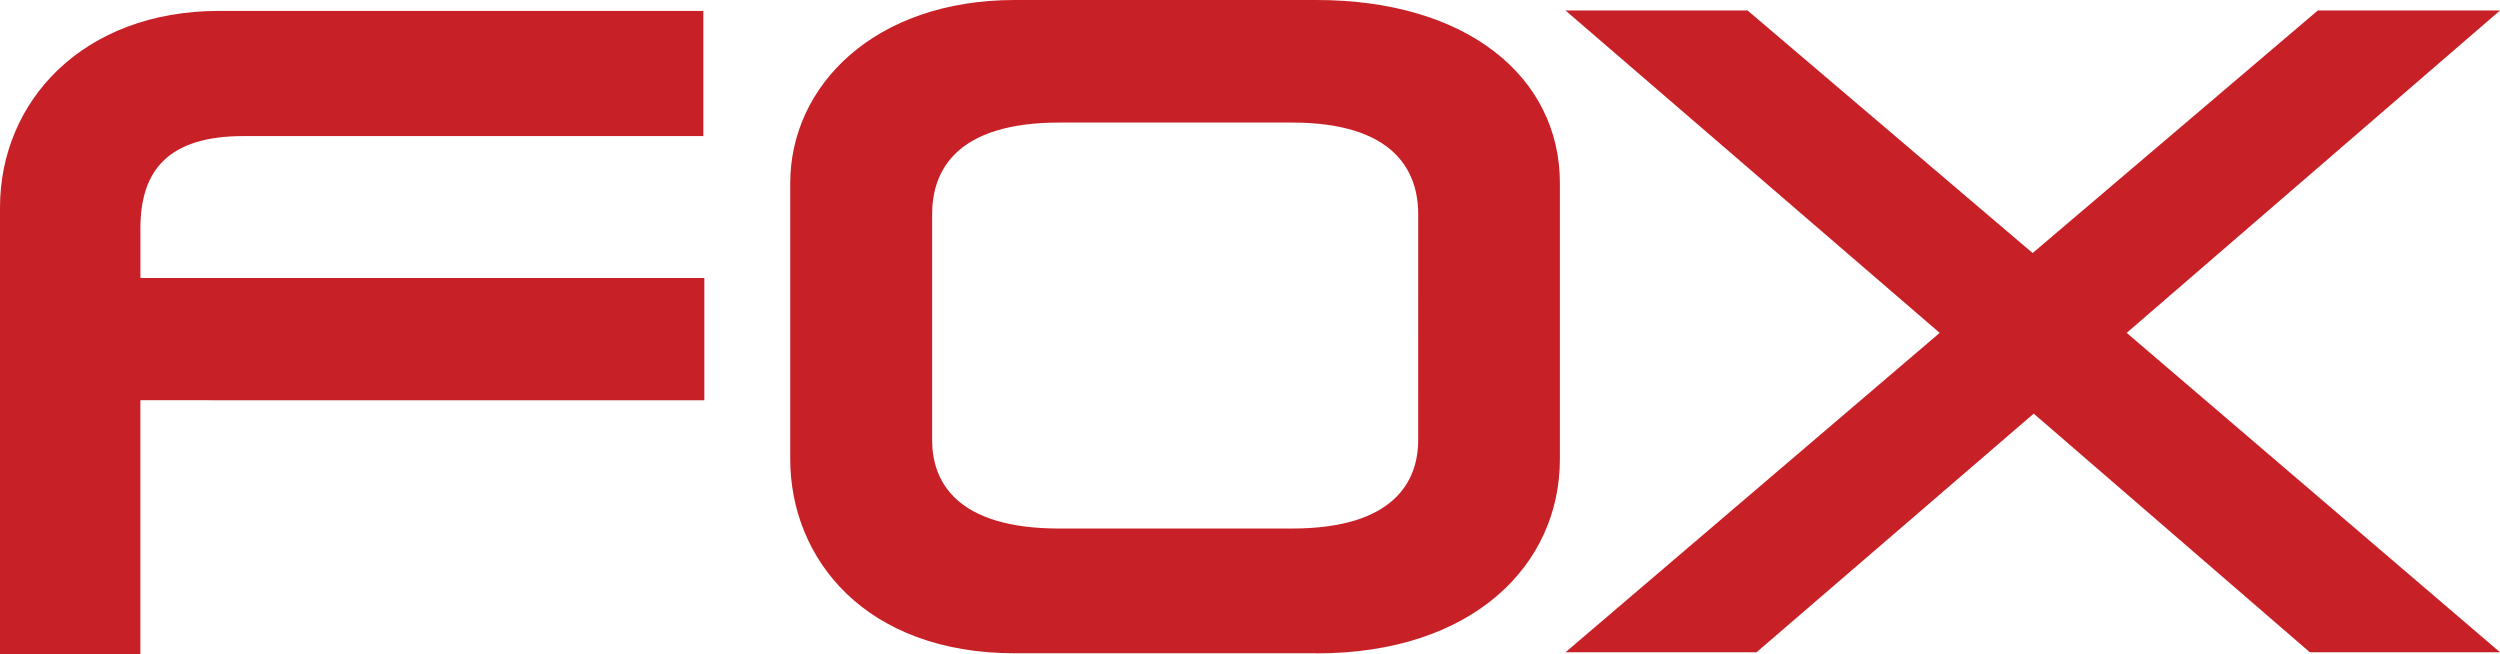
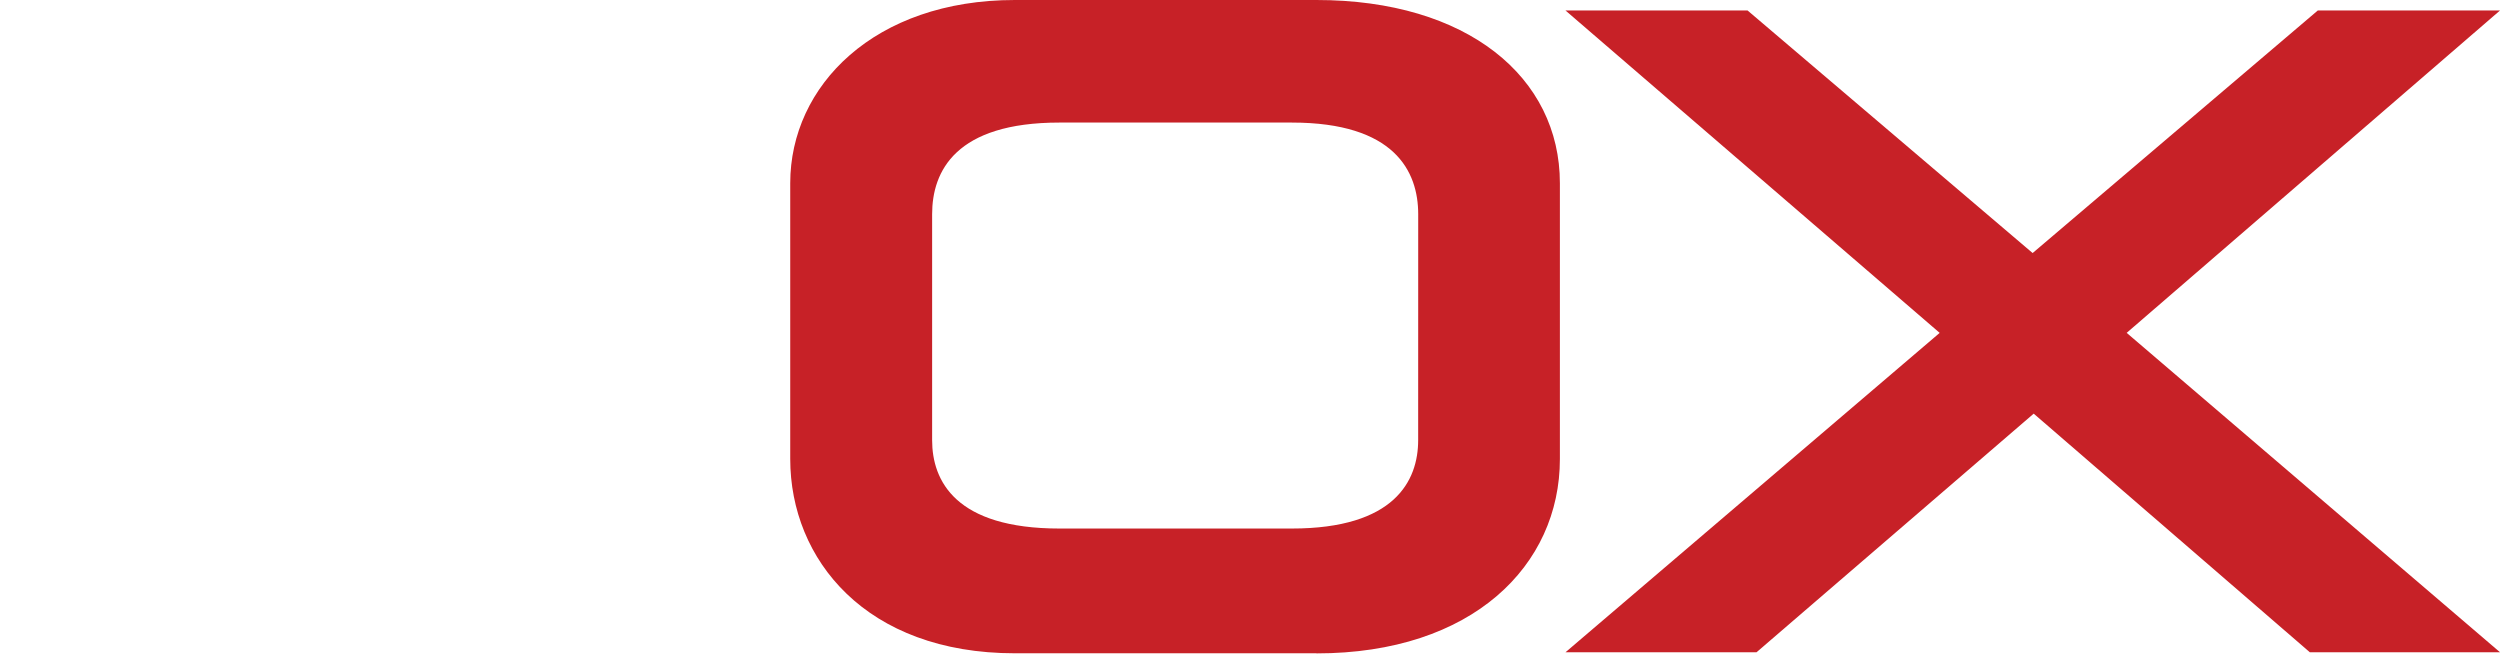
<svg xmlns="http://www.w3.org/2000/svg" width="116.776" height="30.564" viewBox="0 0 116.776 30.564">
  <g id="FOX_04" transform="translate(-23.26 -190.66)">
    <path id="Path_2818" data-name="Path 2818" d="M191.179,221.175H177.091c-6.948,0-10.491-4.373-10.491-9.08V199.217c0-4.555,3.935-8.557,10.491-8.557h14.088c7.048,0,11.372,3.605,11.372,8.557V212.1c0,4.975-4.084,9.08-11.372,9.08m4.754-20.513c0-2.011-1.107-4.282-5.9-4.282H179.174c-4.849,0-5.946,2.271-5.946,4.282V211.22c0,1.906,1.1,4.128,5.946,4.128h10.857c4.795,0,5.9-2.225,5.9-4.128Z" transform="translate(-106.428)" fill="#c72127" />
    <path id="Path_2819" data-name="Path 2819" d="M341.992,222.54l-12.9-11.148L316.143,222.54H307.22l17.48-14.92L307.22,192.56h8.506l13.316,11.331,13.321-11.331h8.511l-17.439,15.059,17.439,14.92Z" transform="translate(-210.837 -1.411)" fill="#c72127" />
-     <path id="Path_2820" data-name="Path 2820" d="M29.816,210.825v11.869H23.26V201.823c0-4.962,3.87-9.183,10.239-9.183H56.113v5.846H34.642c-3.53,0-4.823,1.609-4.823,4.306v2.325H56.16v5.709Z" transform="translate(0 -1.47)" fill="#c72127" />
  </g>
</svg>